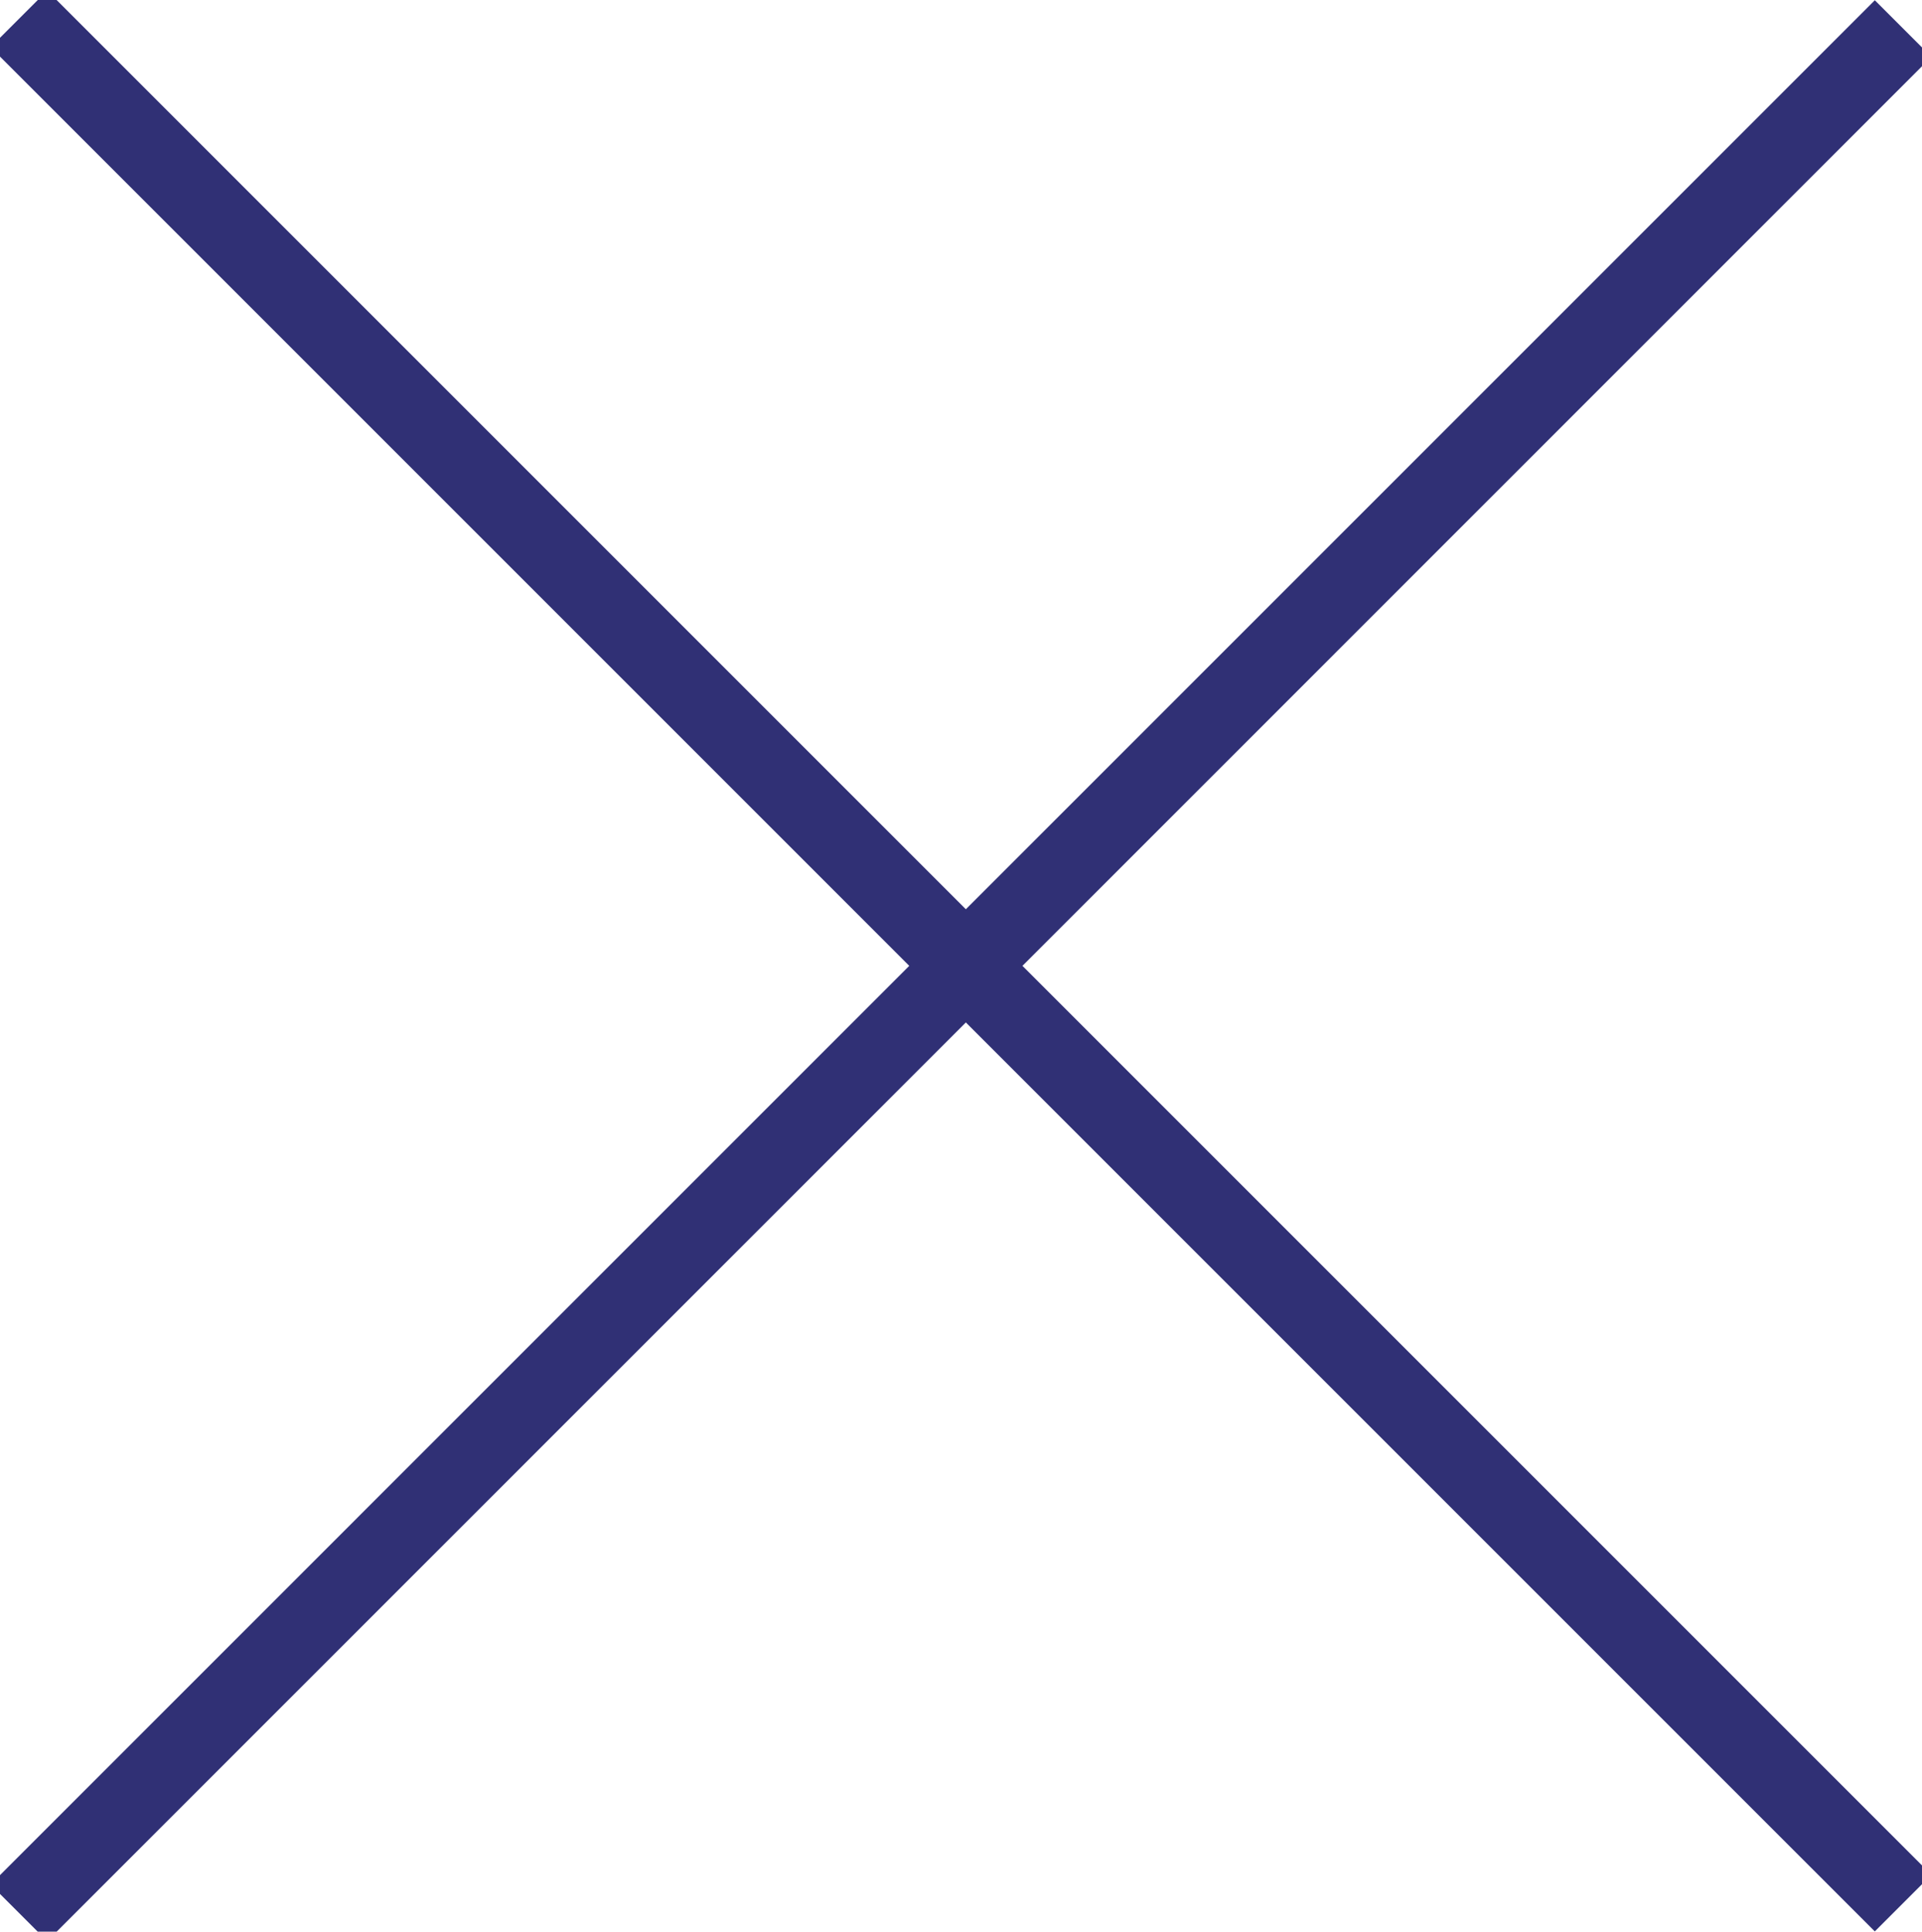
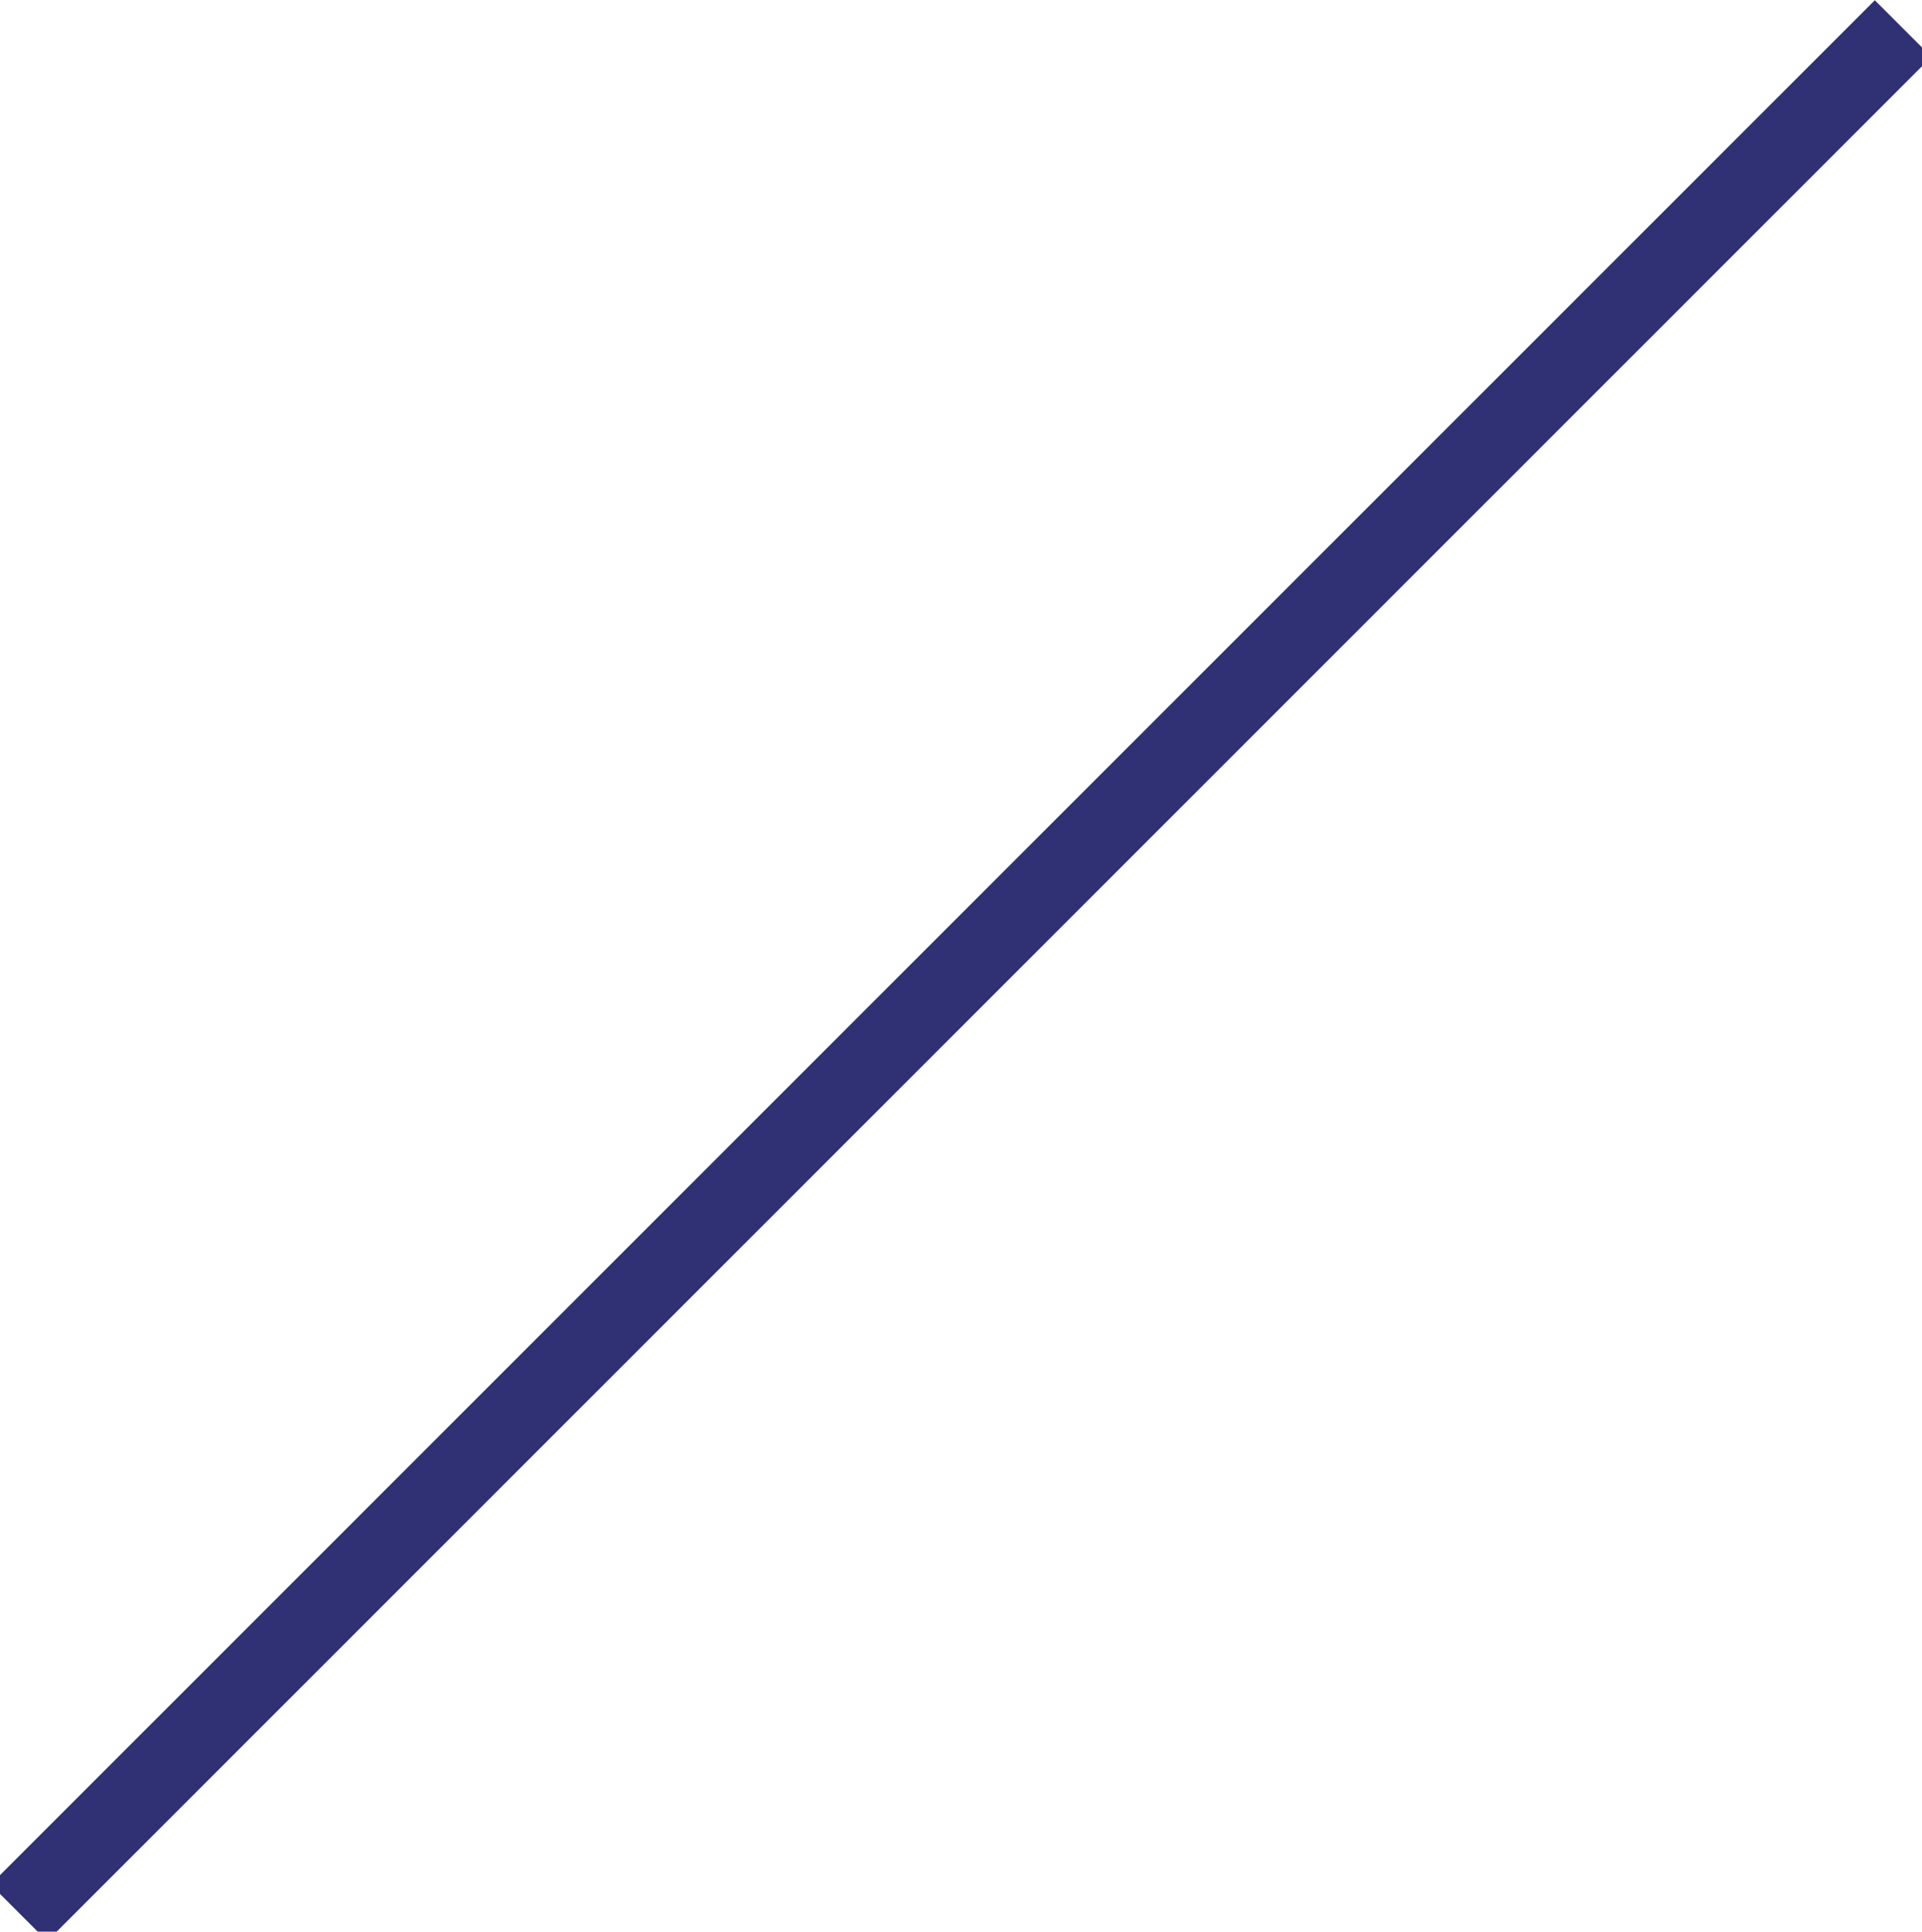
<svg xmlns="http://www.w3.org/2000/svg" version="1.1" id="Ebene_1" x="0px" y="0px" width="36.02px" height="36.201px" viewBox="0 0 36.02 36.201" enable-background="new 0 0 36.02 36.201" xml:space="preserve">
  <line fill="#273476" stroke="#303075" stroke-width="1.5" x1="0.354" y1="35.848" x2="35.666" y2="0.535" />
-   <line fill="#273476" stroke="#303075" stroke-width="1.5" x1="35.666" y1="35.666" x2="0.354" y2="0.354" />
</svg>